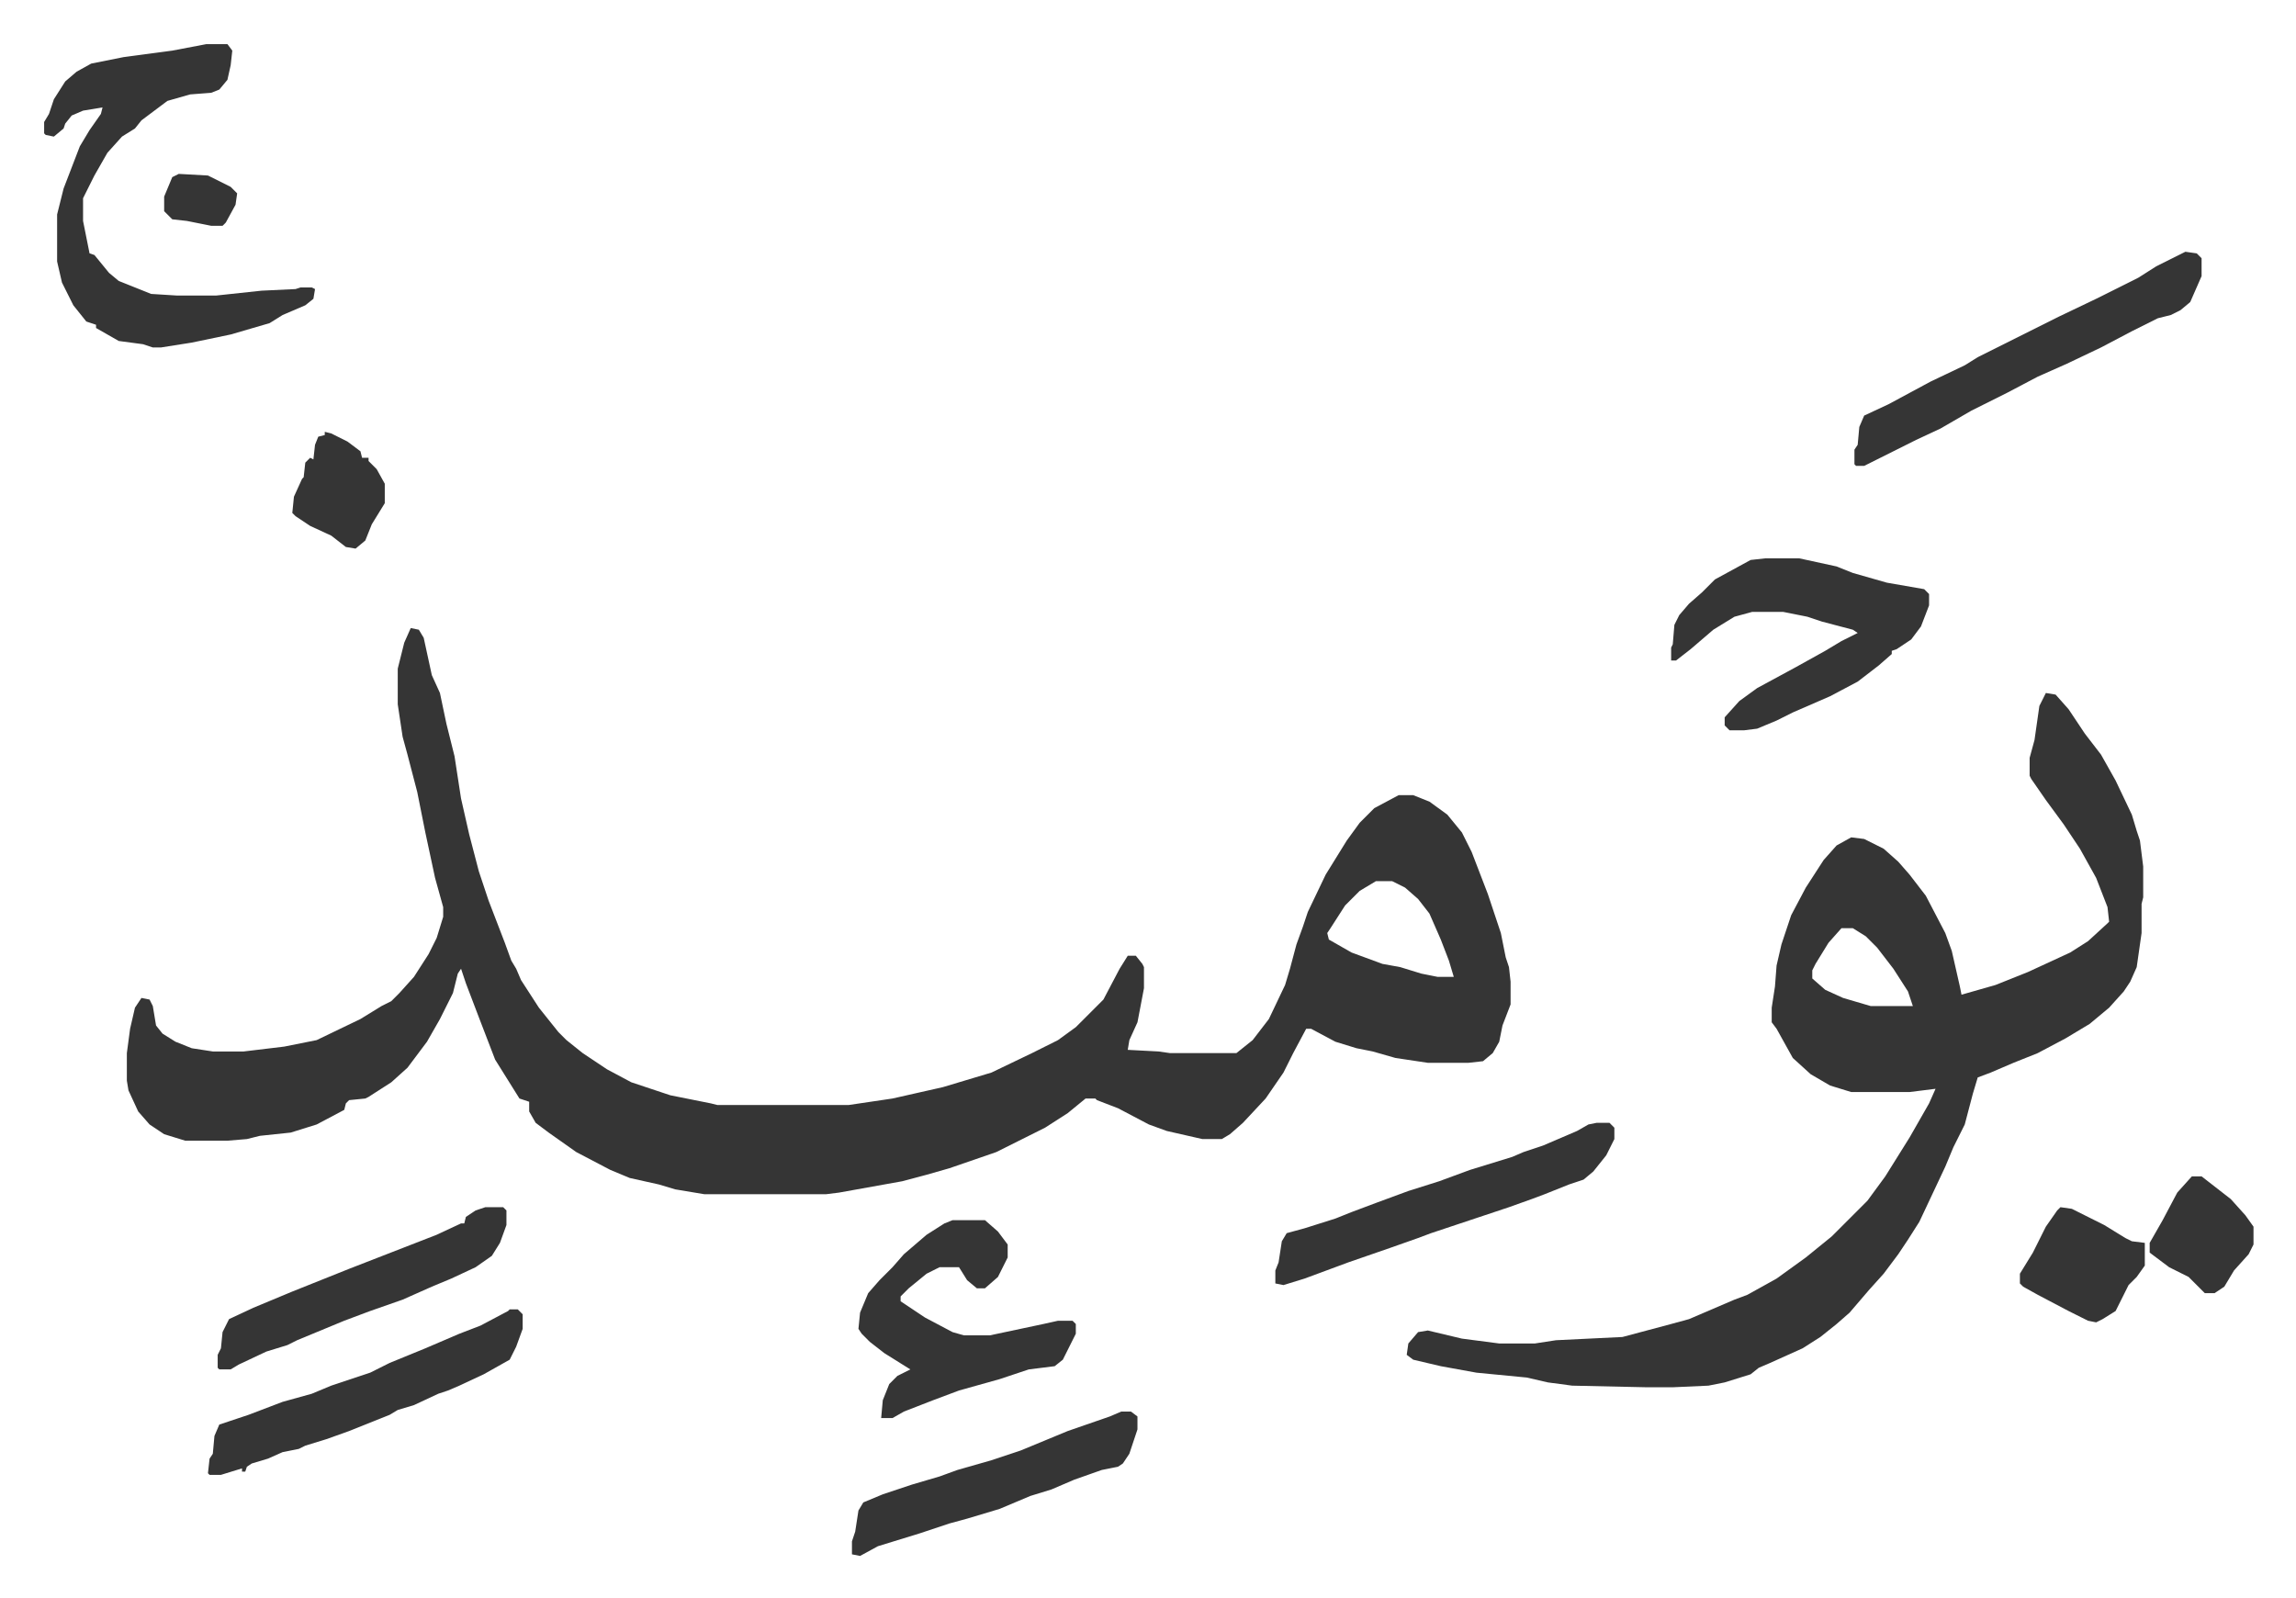
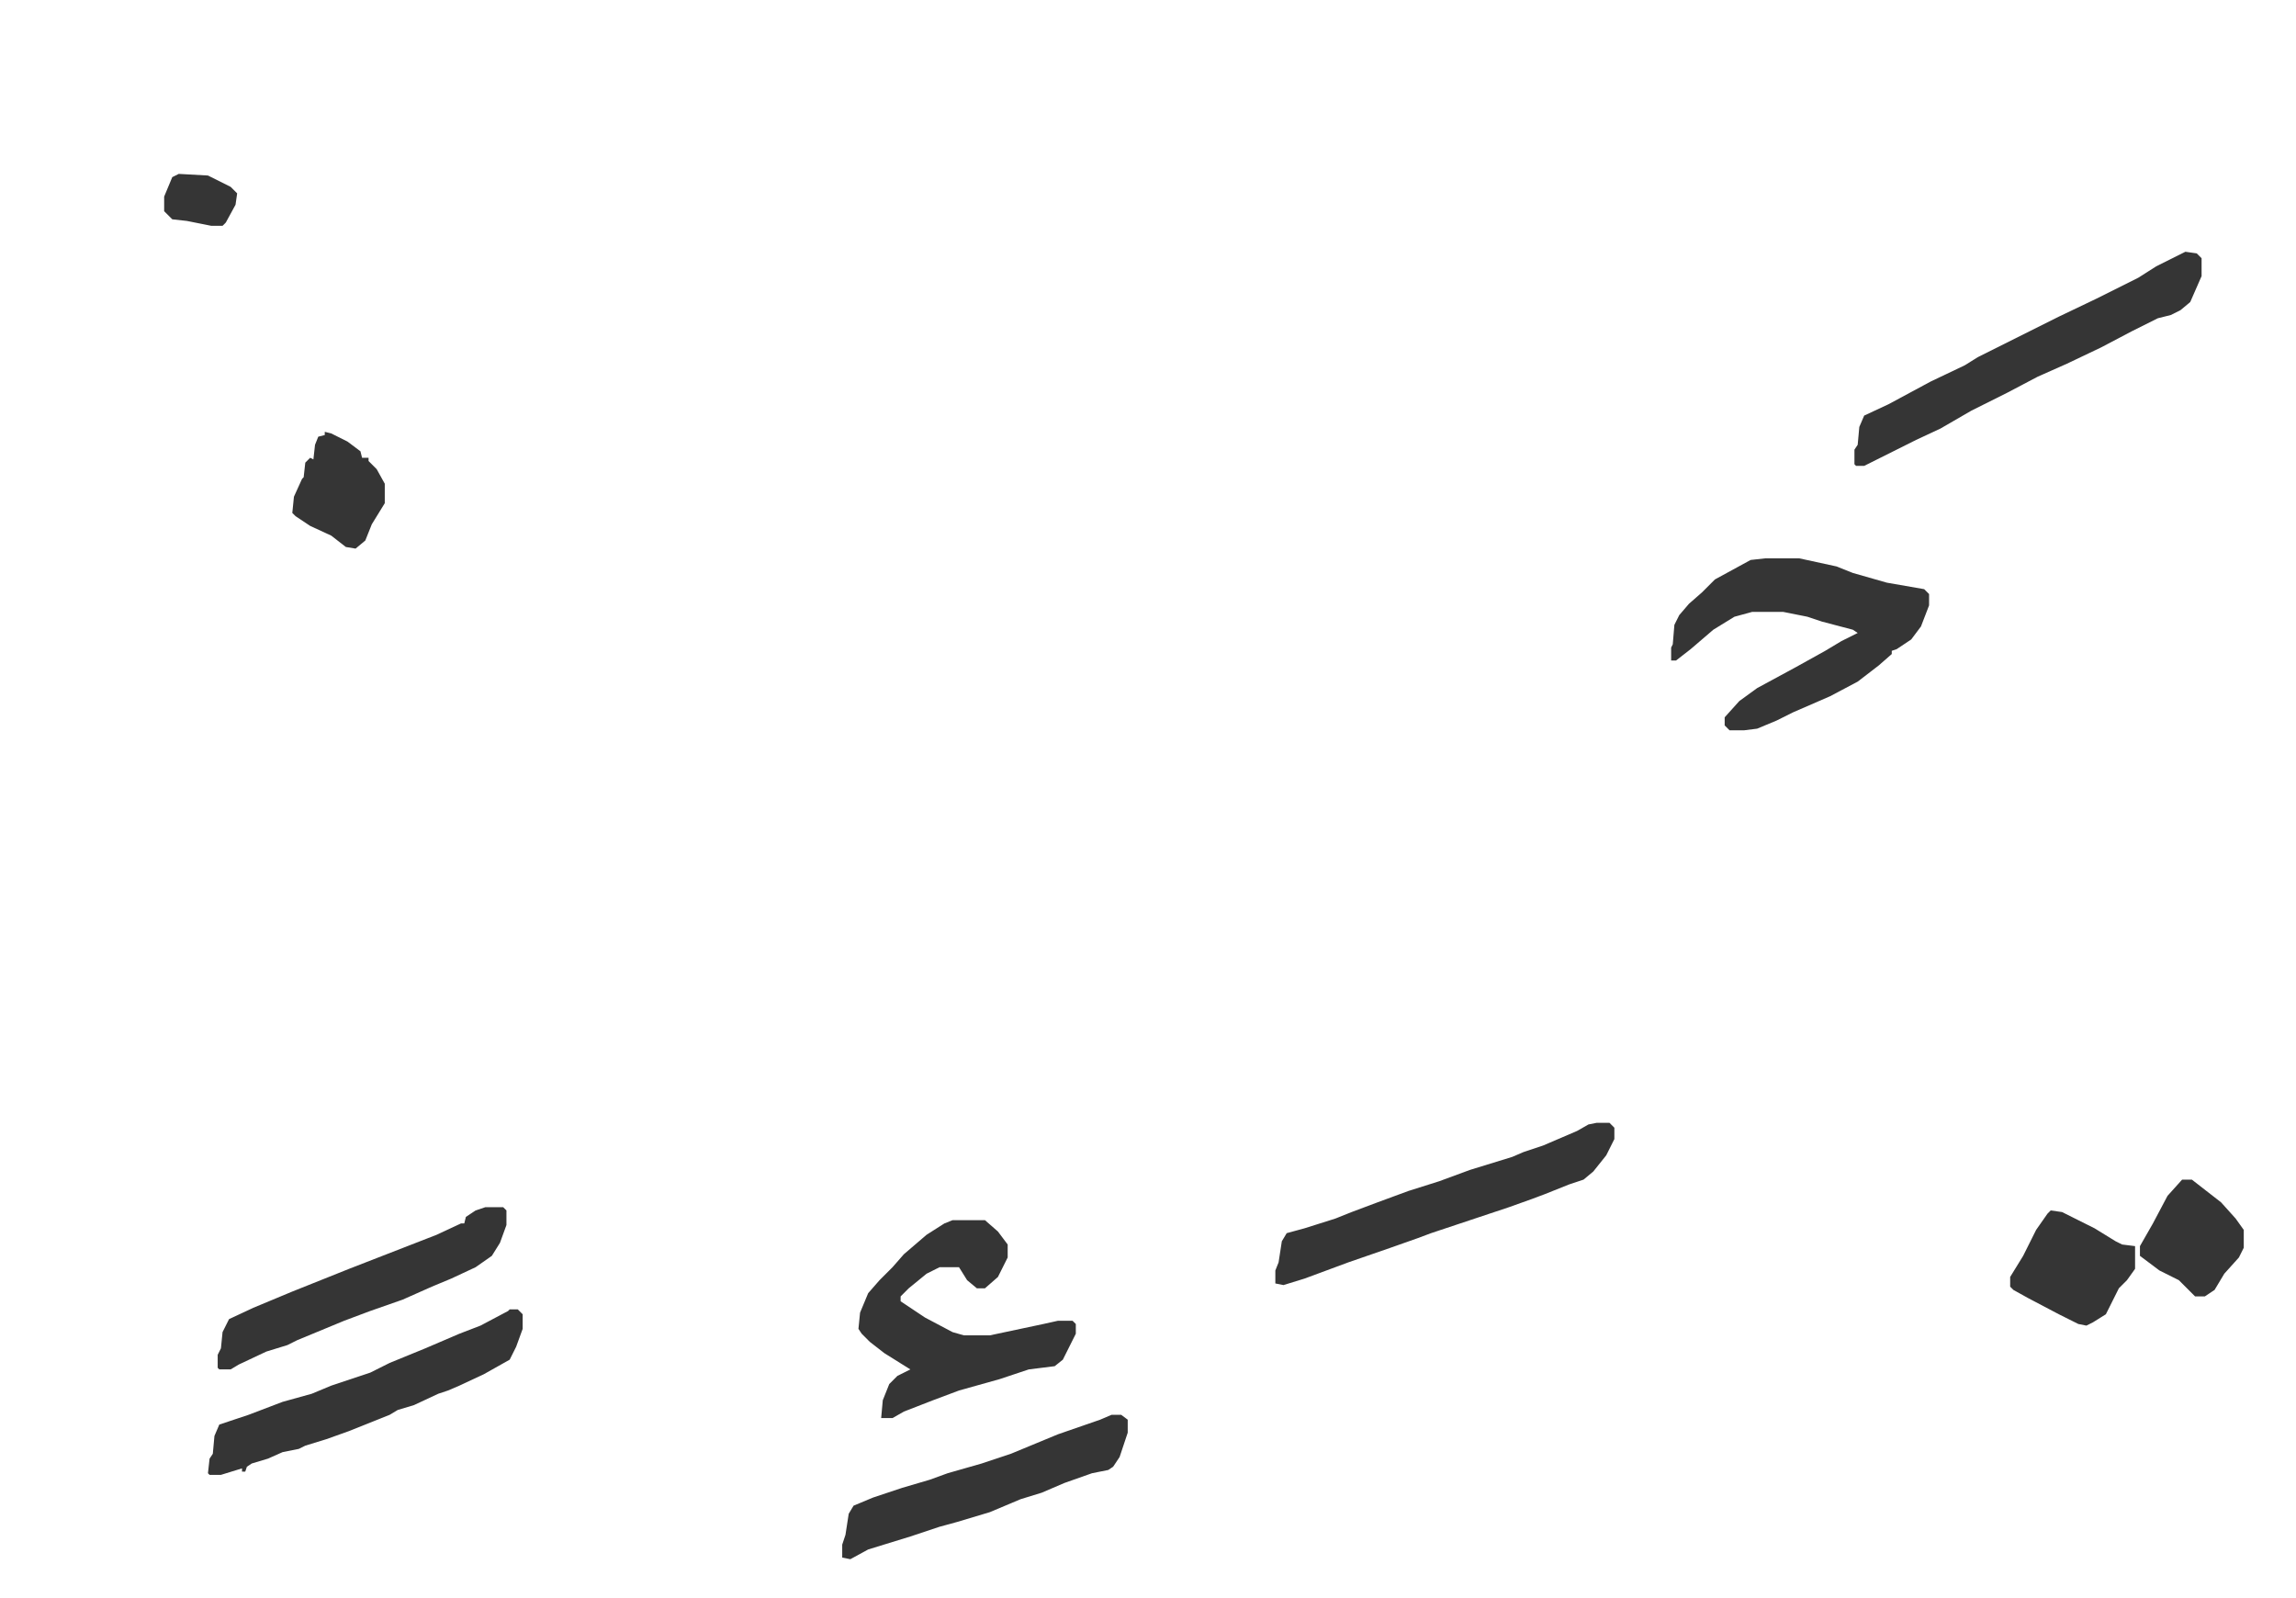
<svg xmlns="http://www.w3.org/2000/svg" viewBox="-27.2 275.8 1415.4 985.4">
-   <path fill="#353535" id="rule_normal" d="m226 663 5 1 3 5 5 23 5 11 4 19 5 20 4 26 5 22 6 23 6 18 10 26 4 11 3 5 3 7 11 17 12 15 5 5 10 8 15 10 15 8 24 8 25 5 4 1h81l27-4 31-7 30-9 25-12 16-8 11-8 12-12 5-5 10-19 5-8h5l4 5 1 2v13l-4 21-5 11-1 6 19 1 7 1h41l10-8 10-13 10-21 3-10 4-15 4-11 3-9 11-23 13-21 8-11 9-9 15-8h9l10 4 11 8 9 11 6 12 10 26 8 24 3 15 2 6 1 9v14l-5 13-2 10-4 7-6 5-9 1h-25l-20-3-14-4-10-2-13-4-15-8h-3l-8 15-6 12-11 16-14 15-8 7-5 3h-12l-22-5-11-4-19-10-13-5-1-1h-6l-11 9-14 9-16 8-14 7-29 10-14 4-15 4-39 7-8 1h-75l-18-3-10-3-18-4-12-5-21-11-17-12-8-6-4-7v-6l-6-2-10-16-5-8-10-26-8-21-3-9-2 3-3 12-8 16-8 14-12 16-10 9-14 9-2 1-10 1-2 2-1 4-17 9-16 5-19 2-8 2-12 1H87l-13-4-9-6-7-8-6-13-1-6v-17l2-15 3-13 4-6 5 1 2 4 2 12 4 5 8 5 10 4 13 2h19l25-3 20-4 27-13 13-8 6-3 5-5 9-10 9-14 5-10 4-13v-6l-5-18-6-28-5-25-6-23-3-11-3-20v-22l4-16zm595 156-10 6-9 9-9 14-2 3 1 4 14 8 19 7 11 2 13 4 10 2h10l-3-10-5-13-7-16-7-9-8-7-8-4zm413-116 6 1 8 9 10 15 10 13 9 16 10 21 3 10 2 6 2 16v19l-1 4v18l-3 21-4 9-4 6-9 10-12 10-15 9-17 9-15 6-14 6-8 3-3 10-5 19-7 14-5 12-16 34-7 11-6 9-9 12-9 10-12 14-8 7-10 8-11 7-20 9-7 3-5 4-16 5-10 2-22 1h-16l-46-1-15-2-13-3-31-3-22-4-17-4-4-3 1-7 6-7 6-1 21 5 23 3h22l13-2 41-2 15-4 15-4 11-3 28-12 8-3 18-10 18-13 16-13 22-22 11-15 15-24 12-21 4-9-16 2h-36l-13-4-12-7-11-10-10-18-3-4v-9l2-13 1-13 3-13 6-18 9-17 11-17 8-9 9-5 8 1 12 6 9 8 7 8 10 13 12 23 4 11 5 22 1 5 21-6 20-8 26-12 11-7 12-11 1-1-1-9-7-18-10-18-10-15-11-15-9-13-1-2v-11l3-11 3-21zm-126 145-8 9-8 13-2 4v5l8 7 11 5 17 5h26l-3-9-9-14-10-13-7-7-8-5zM100 303h13l3 4-1 9-2 9-5 6-5 2-13 1-14 4-16 12-4 5-8 5-9 10-8 14-7 14v14l4 20 3 1 9 11 6 5 20 8 16 1h24l28-3 21-1 3-1h7l2 1-1 6-5 4-14 6-8 5-24 7-24 5-19 3h-5l-6-2-15-2-14-8v-2l-6-2-8-10-7-14-3-13v-29l4-16 10-26 6-10 7-10 1-4-12 2-7 3-4 5-1 3-6 5-5-1-1-1v-7l3-5 3-9 7-11 7-6 9-5 20-4 30-4z" />
-   <path fill="#353535" id="rule_normal" d="M1061 620h21l23 5 10 4 21 6 23 4 3 3v7l-5 13-6 8-9 6-3 1v2l-8 7-13 10-17 9-23 10-10 5-12 5-8 1h-9l-3-3v-5l9-10 11-8 24-13 18-10 10-6 10-5-3-2-19-5-9-3-15-3h-19l-11 3-13 8-14 12-9 7h-3v-8l1-2 1-12 3-6 6-7 8-7 8-8 22-12zm-501 408h20l8 7 6 8v8l-6 12-8 7h-5l-6-5-5-8h-12l-8 4-11 9-5 5v3l15 10 17 9 7 2h16l33-7 9-2h9l2 2v6l-8 16-5 4-16 2-18 6-25 7-16 6-18 7-7 4h-7l1-11 4-10 5-5 8-4-16-10-9-7-5-5-2-3 1-10 5-12 7-8 8-8 7-8 14-12 11-7zm760-597 7 1 3 3v11l-7 16-6 5-6 3-8 2-16 8-19 10-21 10-18 8-19 10-22 11-19 11-15 7-16 8-16 8h-5l-1-1v-9l2-3 1-11 3-7 15-7 26-14 21-10 8-5 16-8 34-17 23-11 26-13 11-7 8-4zM957 968h8l3 3v7l-5 10-8 10-6 5-9 3-15 6-8 3-14 5-48 16-8 3-17 6-26 9-27 10-13 4-5-1v-8l2-5 2-13 3-5 11-3 19-6 10-4 16-6 19-7 19-6 19-7 13-4 13-4 7-3 12-4 21-9 7-4zm-670 115h5l3 3v9l-4 11-4 8-16 9-15 7-7 3-6 2-15 7-10 3-5 3-10 4-15 6-14 5-13 4-4 2-10 2-9 4-10 3-3 2-1 3h-2v-2l-13 4h-7l-1-1 1-9 2-3 1-11 3-7 9-3 9-3 21-8 18-5 12-5 24-8 12-6 22-9 21-9 13-5 17-9zm-15-63h11l2 2v9l-4 11-5 8-10 7-15 7-12 5-18 8-20 7-16 6-29 12-6 3-13 4-17 8-5 3h-7l-1-1v-8l2-4 1-10 4-8 15-7 24-10 35-14 18-7 36-14 15-7h2l1-4 6-4zm392 126h6l4 3v8l-5 15-4 6-3 2-10 2-17 6-14 6-13 4-19 8-20 6-11 3-18 6-26 8-11 6-5-1v-8l2-6 2-13 3-5 12-5 18-6 17-5 11-4 21-6 18-6 29-12 26-9zm579-126 7 1 20 10 13 8 4 2 8 1v14l-5 7-5 5-8 16-8 5-4 2-5-1-12-6-19-10-9-5-2-2v-6l8-13 8-16 7-10zm81-19h6l18 14 9 10 5 7v11l-3 6-9 10-6 10-6 4h-6l-5-5-5-5-12-6-12-9v-6l8-14 9-17zM173 542l4 1 10 5 8 6 1 4h4v2l5 5 5 9v12l-8 13-4 10-6 5-6-1-9-7-13-6-9-6-2-2 1-10 5-11 1-1 1-9 3-3 2 1 1-9 2-5 4-1zM83 383l18 1 14 7 4 4-1 7-6 11-2 2h-7l-15-3-9-1-5-5v-9l5-12z" />
+   <path fill="#353535" id="rule_normal" d="M1061 620h21l23 5 10 4 21 6 23 4 3 3v7l-5 13-6 8-9 6-3 1v2l-8 7-13 10-17 9-23 10-10 5-12 5-8 1h-9l-3-3v-5l9-10 11-8 24-13 18-10 10-6 10-5-3-2-19-5-9-3-15-3h-19l-11 3-13 8-14 12-9 7h-3v-8l1-2 1-12 3-6 6-7 8-7 8-8 22-12zm-501 408h20l8 7 6 8v8l-6 12-8 7h-5l-6-5-5-8h-12l-8 4-11 9-5 5v3l15 10 17 9 7 2h16l33-7 9-2h9l2 2v6l-8 16-5 4-16 2-18 6-25 7-16 6-18 7-7 4h-7l1-11 4-10 5-5 8-4-16-10-9-7-5-5-2-3 1-10 5-12 7-8 8-8 7-8 14-12 11-7zm760-597 7 1 3 3v11l-7 16-6 5-6 3-8 2-16 8-19 10-21 10-18 8-19 10-22 11-19 11-15 7-16 8-16 8h-5l-1-1v-9l2-3 1-11 3-7 15-7 26-14 21-10 8-5 16-8 34-17 23-11 26-13 11-7 8-4zM957 968h8l3 3v7l-5 10-8 10-6 5-9 3-15 6-8 3-14 5-48 16-8 3-17 6-26 9-27 10-13 4-5-1v-8l2-5 2-13 3-5 11-3 19-6 10-4 16-6 19-7 19-6 19-7 13-4 13-4 7-3 12-4 21-9 7-4zm-670 115h5l3 3v9l-4 11-4 8-16 9-15 7-7 3-6 2-15 7-10 3-5 3-10 4-15 6-14 5-13 4-4 2-10 2-9 4-10 3-3 2-1 3h-2v-2l-13 4h-7l-1-1 1-9 2-3 1-11 3-7 9-3 9-3 21-8 18-5 12-5 24-8 12-6 22-9 21-9 13-5 17-9zm-15-63h11l2 2v9l-4 11-5 8-10 7-15 7-12 5-18 8-20 7-16 6-29 12-6 3-13 4-17 8-5 3h-7l-1-1v-8l2-4 1-10 4-8 15-7 24-10 35-14 18-7 36-14 15-7h2l1-4 6-4m392 126h6l4 3v8l-5 15-4 6-3 2-10 2-17 6-14 6-13 4-19 8-20 6-11 3-18 6-26 8-11 6-5-1v-8l2-6 2-13 3-5 12-5 18-6 17-5 11-4 21-6 18-6 29-12 26-9zm579-126 7 1 20 10 13 8 4 2 8 1v14l-5 7-5 5-8 16-8 5-4 2-5-1-12-6-19-10-9-5-2-2v-6l8-13 8-16 7-10zm81-19h6l18 14 9 10 5 7v11l-3 6-9 10-6 10-6 4h-6l-5-5-5-5-12-6-12-9v-6l8-14 9-17zM173 542l4 1 10 5 8 6 1 4h4v2l5 5 5 9v12l-8 13-4 10-6 5-6-1-9-7-13-6-9-6-2-2 1-10 5-11 1-1 1-9 3-3 2 1 1-9 2-5 4-1zM83 383l18 1 14 7 4 4-1 7-6 11-2 2h-7l-15-3-9-1-5-5v-9l5-12z" />
</svg>